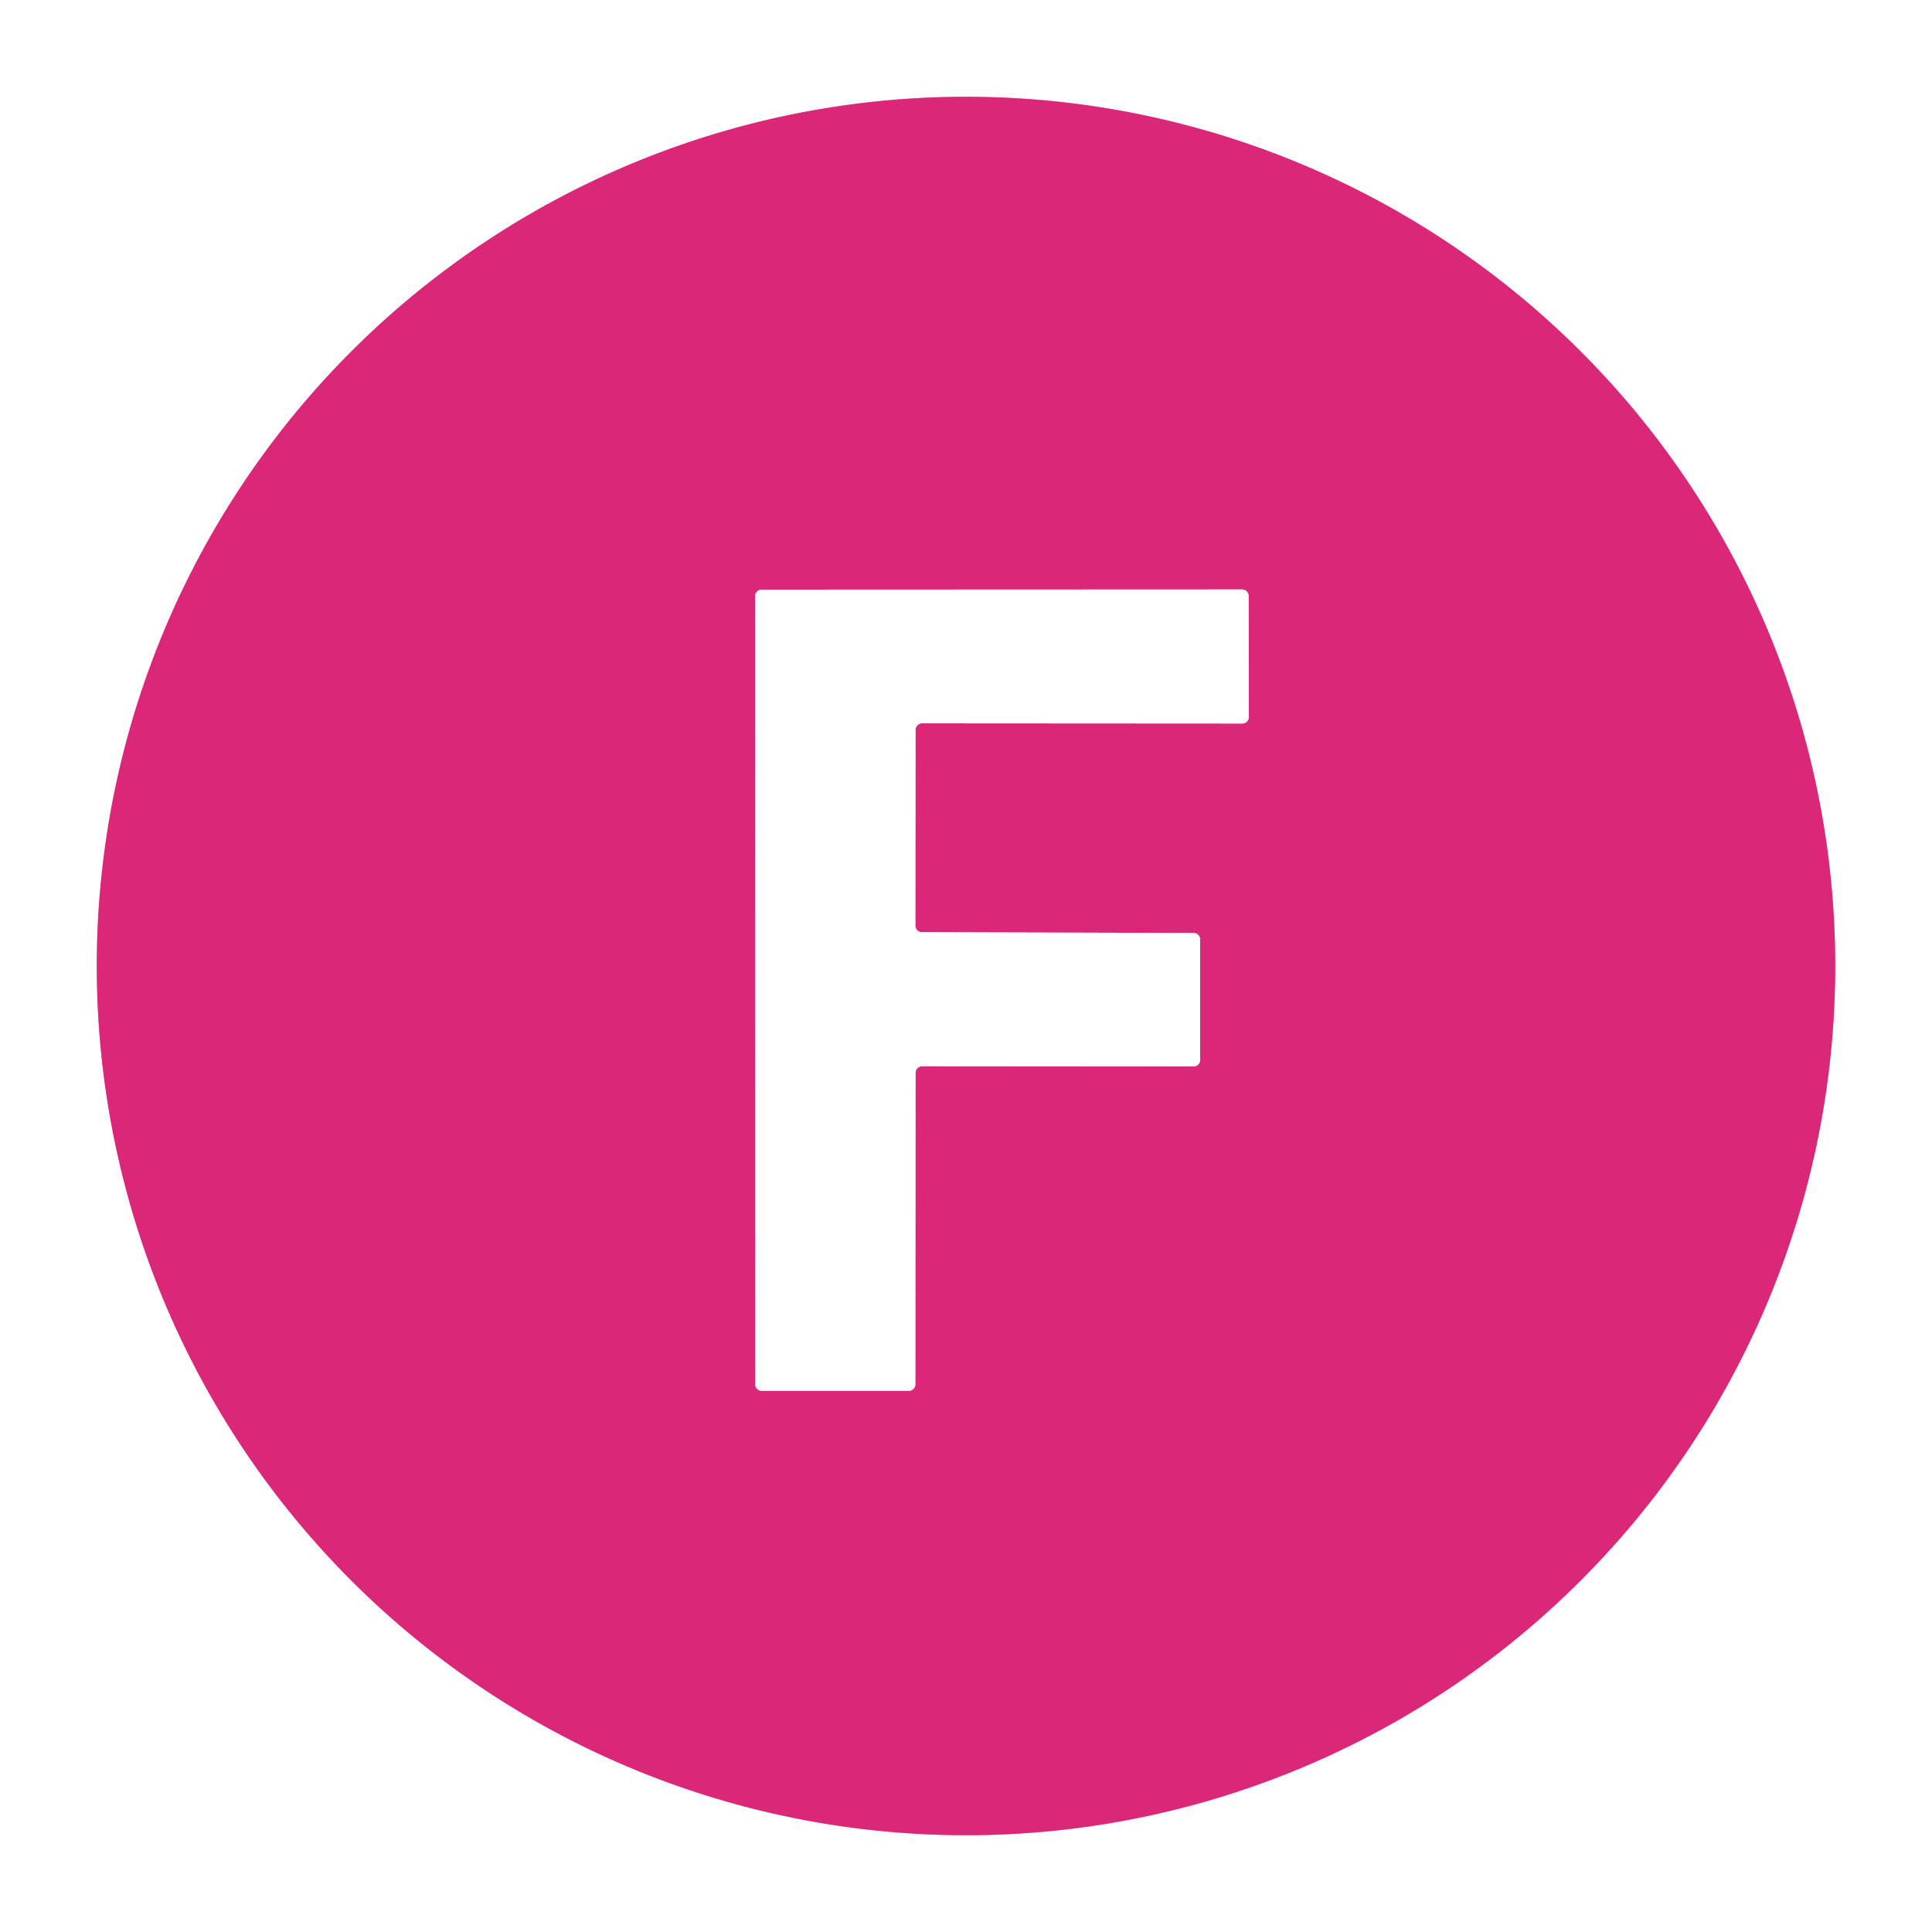
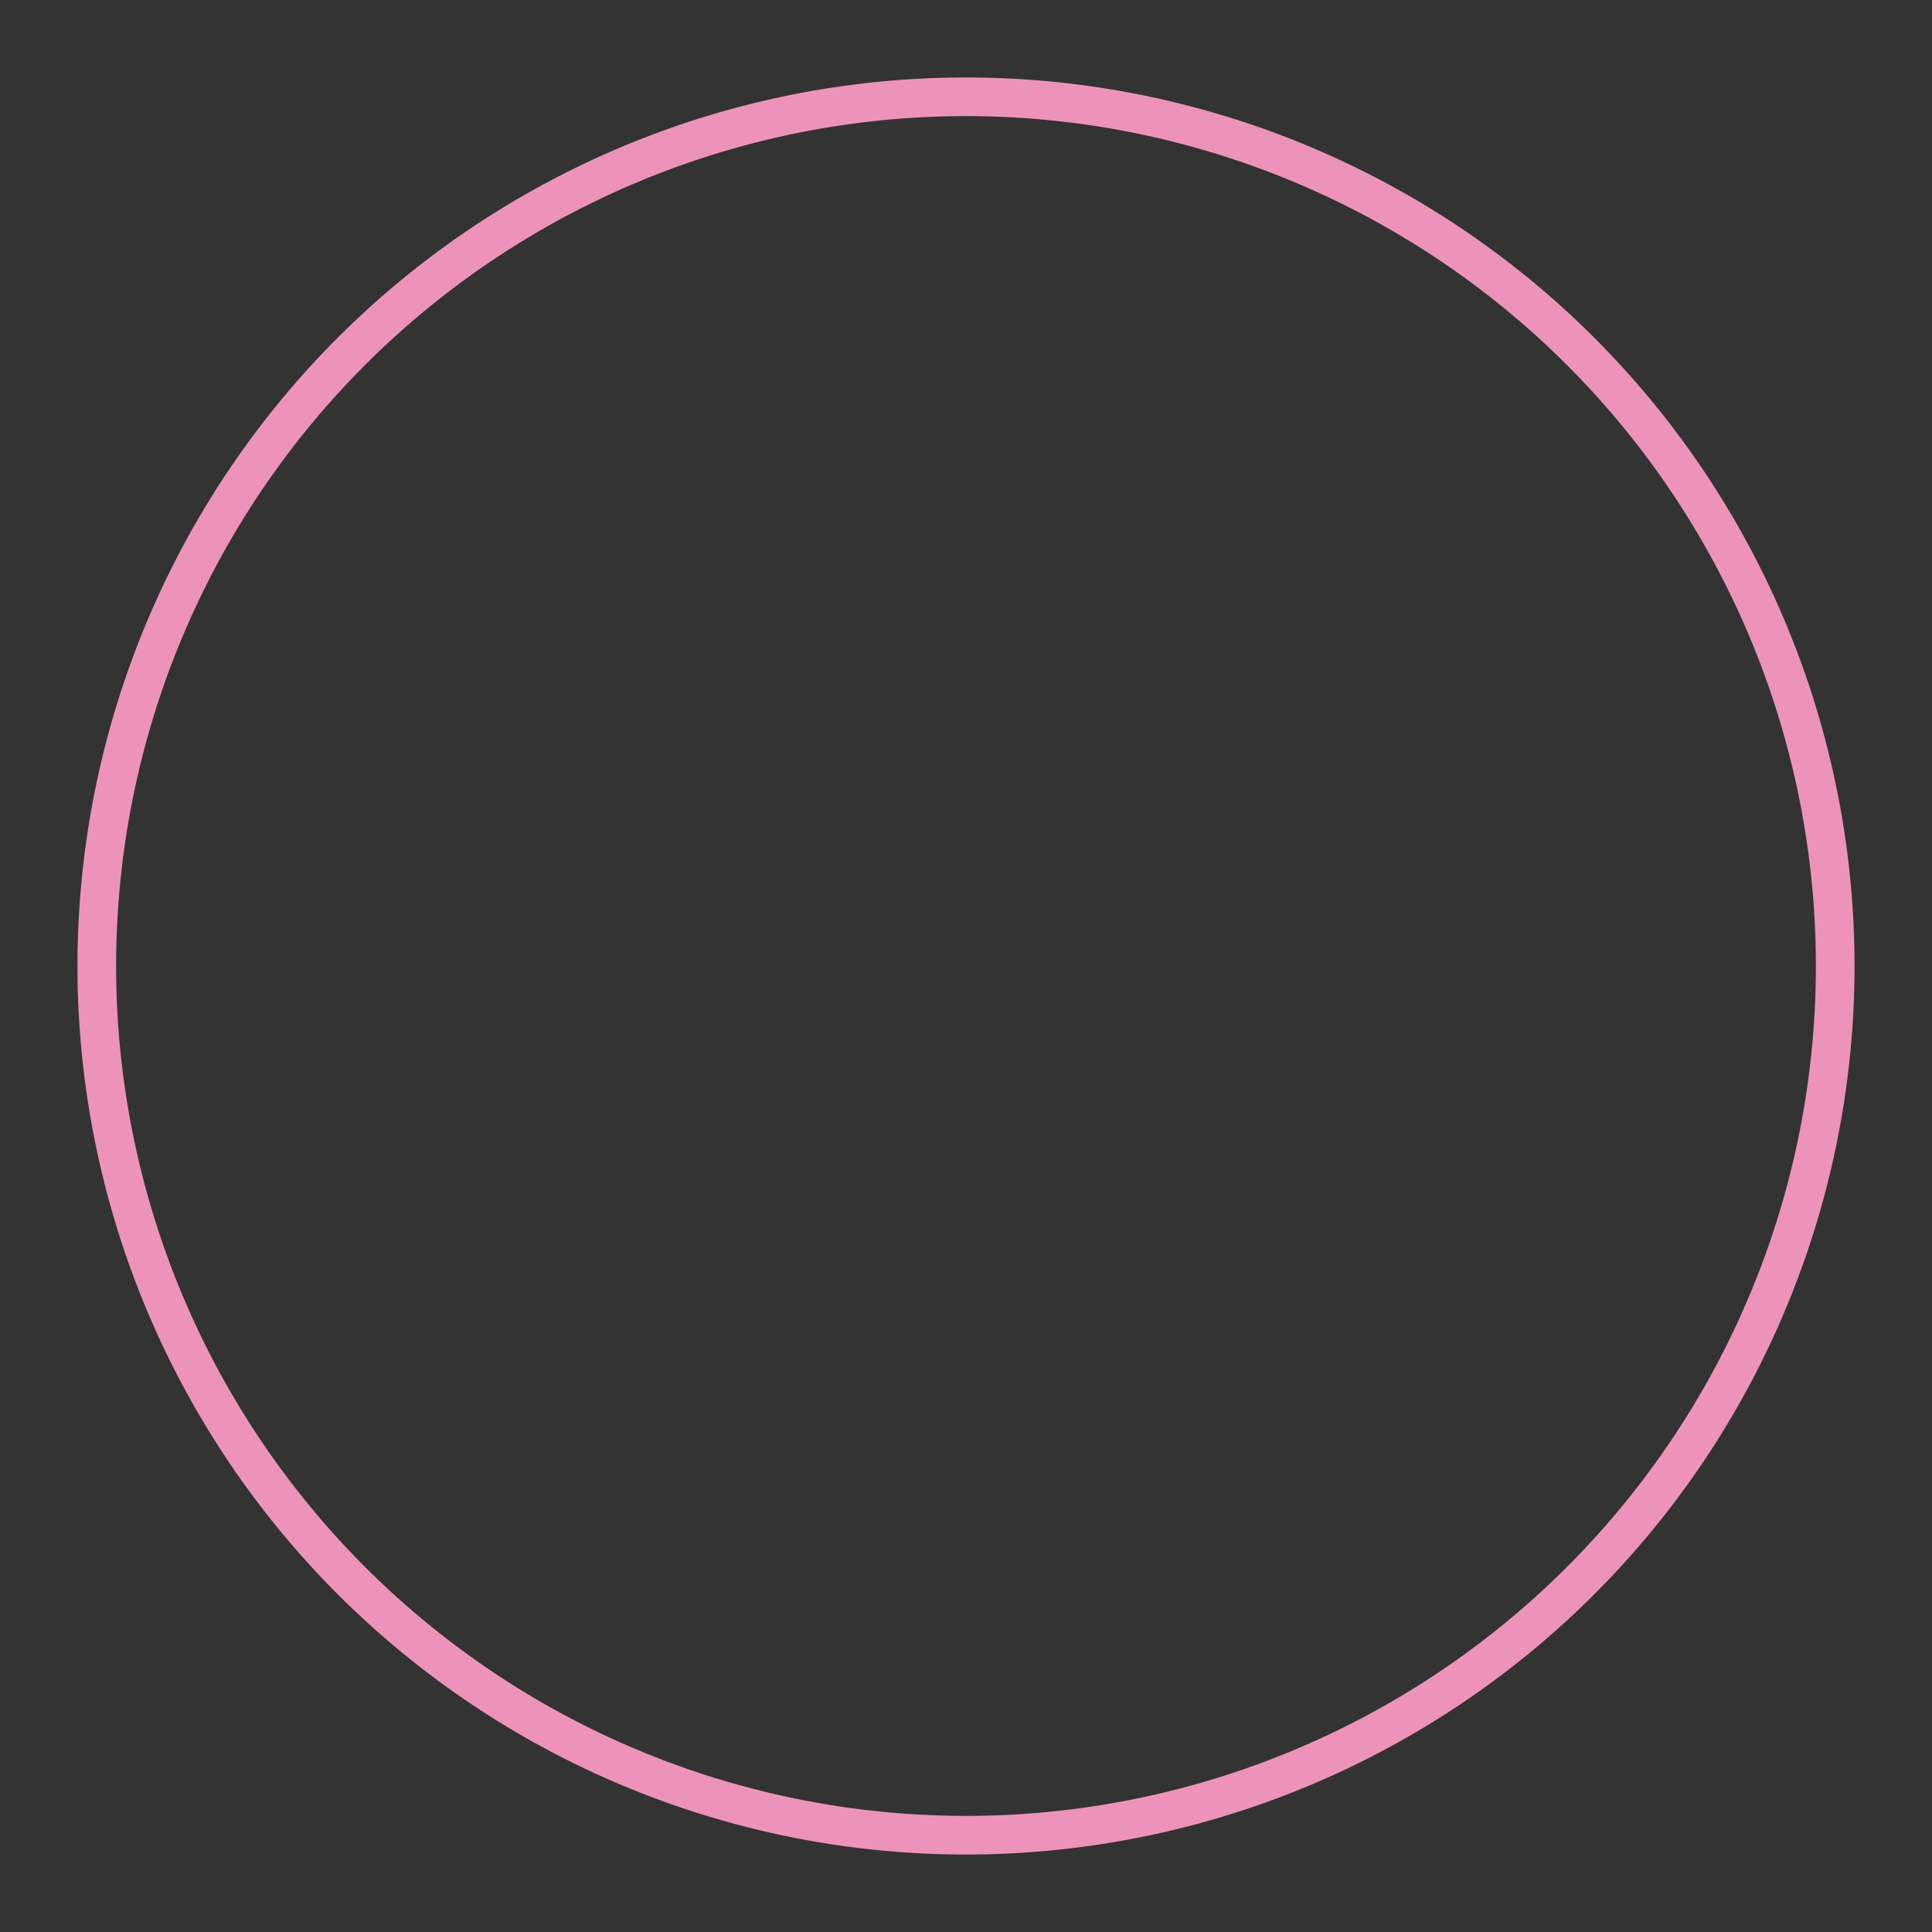
<svg xmlns="http://www.w3.org/2000/svg" version="1.1" viewBox="0.00 0.00 100.00 100.00">
  <rect x="0.00" y="0.00" width="100.00" height="100.00" fill="#333333" stroke="none" />
  <g stroke-width="2.00" fill="none" stroke-linecap="butt">
    <path stroke="#ed93bb" vector-effect="non-scaling-stroke" d="   M 94.99 50.00   A 44.99 44.99 0.0 0 0 50.00 5.01   A 44.99 44.99 0.0 0 0 5.01 50.00   A 44.99 44.99 0.0 0 0 50.00 94.99   A 44.99 44.99 0.0 0 0 94.99 50.00" />
-     <path stroke="#ed93bb" vector-effect="non-scaling-stroke" d="   M 47.39 37.78   A 0.34 0.34 0.0 0 1 47.73 37.44   L 64.30 37.45   A 0.34 0.34 0.0 0 0 64.64 37.11   L 64.63 30.85   A 0.34 0.34 0.0 0 0 64.29 30.51   L 39.42 30.52   A 0.34 0.34 0.0 0 0 39.08 30.86   L 39.09 71.65   A 0.34 0.34 0.0 0 0 39.43 71.99   L 47.04 71.99   A 0.34 0.34 0.0 0 0 47.38 71.65   L 47.39 55.53   A 0.34 0.34 0.0 0 1 47.73 55.19   L 61.78 55.20   A 0.34 0.34 0.0 0 0 62.12 54.86   L 62.12 48.63   A 0.34 0.34 0.0 0 0 61.78 48.29   L 47.72 48.25   A 0.34 0.34 0.0 0 1 47.38 47.91   L 47.39 37.78" />
  </g>
-   <path fill="#ffffff" d="   M 0.00 0.00   L 100.00 0.00   L 100.00 100.00   L 0.00 100.00   L 0.00 0.00   Z   M 94.99 50.00   A 44.99 44.99 0.0 0 0 50.00 5.01   A 44.99 44.99 0.0 0 0 5.01 50.00   A 44.99 44.99 0.0 0 0 50.00 94.99   A 44.99 44.99 0.0 0 0 94.99 50.00   Z" />
-   <path fill="#db2777" d="   M 94.99 50.00   A 44.99 44.99 0.0 0 1 50.00 94.99   A 44.99 44.99 0.0 0 1 5.01 50.00   A 44.99 44.99 0.0 0 1 50.00 5.01   A 44.99 44.99 0.0 0 1 94.99 50.00   Z   M 47.39 37.78   A 0.34 0.34 0.0 0 1 47.73 37.44   L 64.30 37.45   A 0.34 0.34 0.0 0 0 64.64 37.11   L 64.63 30.85   A 0.34 0.34 0.0 0 0 64.29 30.51   L 39.42 30.52   A 0.34 0.34 0.0 0 0 39.08 30.86   L 39.09 71.65   A 0.34 0.34 0.0 0 0 39.43 71.99   L 47.04 71.99   A 0.34 0.34 0.0 0 0 47.38 71.65   L 47.39 55.53   A 0.34 0.34 0.0 0 1 47.73 55.19   L 61.78 55.20   A 0.34 0.34 0.0 0 0 62.12 54.86   L 62.12 48.63   A 0.34 0.34 0.0 0 0 61.78 48.29   L 47.72 48.25   A 0.34 0.34 0.0 0 1 47.38 47.91   L 47.39 37.78   Z" />
-   <path fill="#ffffff" d="   M 47.39 37.78   L 47.38 47.91   A 0.34 0.34 0.0 0 0 47.72 48.25   L 61.78 48.29   A 0.34 0.34 0.0 0 1 62.12 48.63   L 62.12 54.86   A 0.34 0.34 0.0 0 1 61.78 55.20   L 47.73 55.19   A 0.34 0.34 0.0 0 0 47.39 55.53   L 47.38 71.65   A 0.34 0.34 0.0 0 1 47.04 71.99   L 39.43 71.99   A 0.34 0.34 0.0 0 1 39.09 71.65   L 39.08 30.86   A 0.34 0.34 0.0 0 1 39.42 30.52   L 64.29 30.51   A 0.34 0.34 0.0 0 1 64.63 30.85   L 64.64 37.11   A 0.34 0.34 0.0 0 1 64.30 37.45   L 47.73 37.44   A 0.34 0.34 0.0 0 0 47.39 37.78   Z" />
</svg>